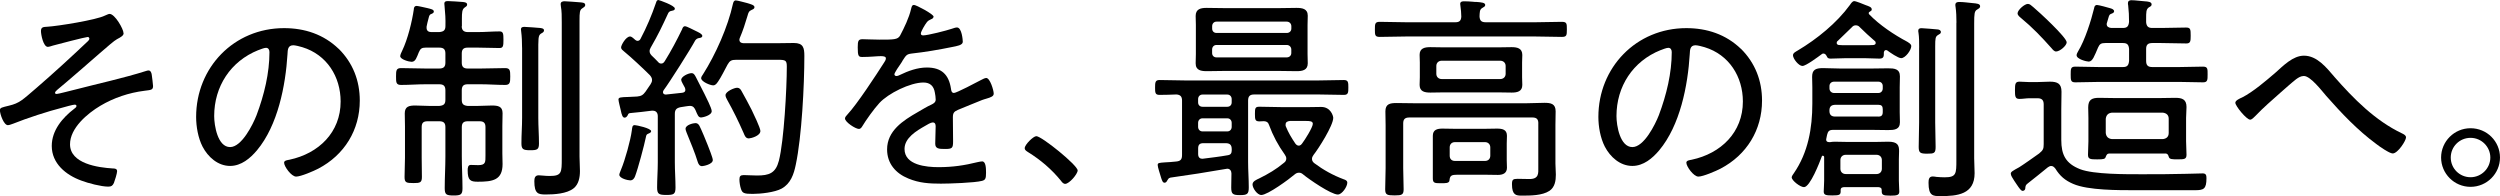
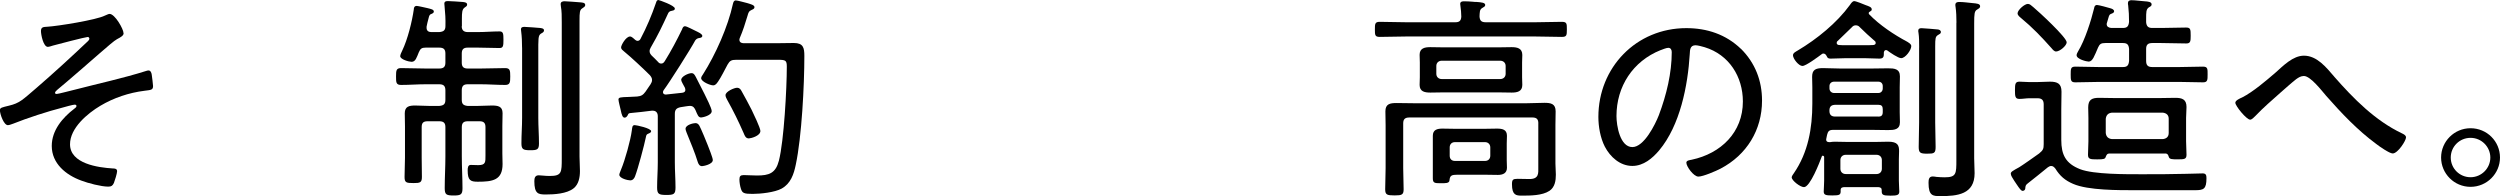
<svg xmlns="http://www.w3.org/2000/svg" width="408" height="32" viewBox="0 0 408 32" fill="none">
  <g clip-path="url(#clip0_2553_17655)">
    <path d="M20.173 5.42C20.173 5.804 19.753 6.051 19.085 6.4C18.665 6.612 17.474 7.654 16.138 8.812C15.263 9.579 10.946 13.348 9.362 14.643C9.225 14.78 8.977 14.958 8.977 15.164C8.977 15.232 9.046 15.335 9.259 15.335C9.507 15.335 11.752 14.739 12.206 14.636C16.103 13.622 20.028 12.786 23.891 11.567C23.994 11.532 24.139 11.498 24.242 11.498C24.593 11.498 24.731 11.916 24.765 12.197C24.8 12.512 24.979 13.732 24.979 14.047C24.979 14.712 24.593 14.678 23.574 14.815C21.047 15.13 18.555 15.966 16.379 17.261C14.272 18.515 11.428 20.892 11.428 23.544C11.428 26.724 16.028 27.347 18.41 27.491C18.727 27.491 19.112 27.525 19.112 27.943C19.112 28.293 18.727 29.513 18.589 29.862C18.375 30.314 18.169 30.458 17.673 30.458C16.516 30.458 14.375 29.896 13.287 29.478C10.76 28.567 8.447 26.683 8.447 23.818C8.447 21.269 10.203 19.207 12.13 17.74C12.268 17.638 12.482 17.494 12.482 17.288C12.482 17.151 12.344 17.076 12.199 17.076C11.917 17.076 10.547 17.459 10.196 17.562C7.848 18.158 4.405 19.275 2.16 20.18C1.947 20.248 1.527 20.427 1.286 20.427C0.618 20.427 -0.016 18.611 -0.016 17.98C-0.016 17.562 0.336 17.528 1.458 17.247C3.214 16.829 3.668 16.302 5.913 14.383C8.791 11.902 11.6 9.319 14.368 6.701C14.472 6.599 14.582 6.455 14.582 6.318C14.582 6.146 14.478 6.037 14.299 6.037C13.983 6.037 9.28 7.256 8.646 7.435C8.433 7.503 8.013 7.647 7.806 7.647C7.07 7.647 6.684 5.653 6.684 5.064C6.684 4.399 7.104 4.399 7.703 4.365C9.459 4.262 15.738 3.248 17.109 2.549C17.322 2.48 17.673 2.268 17.88 2.268C18.754 2.268 20.159 4.749 20.159 5.413L20.173 5.42Z" fill="black" />
-     <path d="M55.281 7.969C57.594 10.271 58.717 13.17 58.717 16.418C58.717 21.201 56.224 25.285 51.941 27.525C51.205 27.909 49.098 28.82 48.326 28.82C47.555 28.82 46.364 27.176 46.364 26.552C46.364 26.169 46.929 26.134 47.239 26.066C52.01 25.052 55.591 21.598 55.591 16.569C55.591 12.519 53.346 8.921 49.346 7.702C49.029 7.599 48.189 7.387 47.872 7.387C46.956 7.387 46.956 8.154 46.922 8.819C46.605 13.985 45.345 20.447 41.937 24.531C40.849 25.826 39.375 27.08 37.551 27.08C35.554 27.08 33.936 25.613 33.061 23.935C32.325 22.503 32.008 20.652 32.008 19.083C32.008 11.018 38.184 4.591 46.357 4.591C49.724 4.591 52.816 5.605 55.274 7.976L55.281 7.969ZM42.15 8.181C37.626 9.997 34.955 14.115 34.955 18.939C34.955 20.474 35.519 24.003 37.551 24.003C39.444 24.003 41.269 20.337 41.868 18.802C43.128 15.452 43.975 11.923 43.975 8.503C43.975 8.12 43.803 7.805 43.41 7.805C43.093 7.805 42.426 8.085 42.15 8.188V8.181Z" fill="black" />
    <path d="M75.353 4.276C75.353 4.954 75.712 5.235 76.359 5.235H78.004C79.189 5.235 80.332 5.126 81.516 5.126C82.122 5.126 82.163 5.482 82.163 6.482C82.163 7.483 82.129 7.839 81.516 7.839C80.332 7.839 79.189 7.771 78.004 7.771H76.324C75.643 7.771 75.36 8.058 75.36 8.73V10.224C75.36 10.902 75.65 11.183 76.324 11.183H78.438C79.76 11.183 81.089 11.114 82.446 11.114C83.231 11.114 83.272 11.505 83.272 12.471C83.272 13.437 83.237 13.862 82.446 13.862C81.082 13.862 79.76 13.752 78.438 13.752H76.324C75.643 13.752 75.36 14.04 75.36 14.753V16.288C75.36 17 75.65 17.213 76.324 17.288H77.901C78.686 17.288 79.478 17.22 80.263 17.22C81.227 17.22 82.019 17.329 82.019 18.467C82.019 19.07 81.984 19.782 81.984 20.57V25.024C81.984 25.593 82.019 26.203 82.019 26.772C82.019 29.41 80.407 29.657 77.97 29.657C76.786 29.657 76.324 29.444 76.324 27.806C76.324 27.416 76.359 26.916 76.827 26.916C77.04 26.916 77.578 26.95 78.046 26.95C79.264 26.95 79.23 26.45 79.23 25.415V20.749C79.23 20.07 78.941 19.789 78.266 19.789H76.331C75.65 19.789 75.367 20.077 75.367 20.749V25.525C75.367 27.272 75.478 28.978 75.478 30.726C75.478 31.76 75.188 31.904 74.045 31.904C72.827 31.904 72.579 31.76 72.579 30.691C72.579 28.978 72.689 27.238 72.689 25.525V20.749C72.689 20.07 72.4 19.789 71.684 19.789H69.783C69.067 19.789 68.819 20.077 68.819 20.749V25.737C68.819 26.772 68.854 27.806 68.854 28.875C68.854 29.8 68.564 29.876 67.49 29.876C66.306 29.876 66.024 29.807 66.024 28.875C66.024 27.806 66.093 26.772 66.093 25.737V20.639C66.093 19.926 66.058 19.214 66.058 18.501C66.058 17.364 66.774 17.22 67.779 17.22C68.53 17.22 69.322 17.288 70.107 17.288H71.684C72.4 17.22 72.689 17 72.689 16.288V14.753C72.689 14.04 72.4 13.752 71.684 13.752H69.466C68.144 13.752 66.781 13.862 65.459 13.862C64.633 13.862 64.633 13.437 64.633 12.471C64.633 11.505 64.667 11.114 65.459 11.114C66.781 11.114 68.144 11.183 69.466 11.183H71.684C72.4 11.183 72.689 10.895 72.689 10.224V8.73C72.689 8.051 72.4 7.771 71.684 7.771H69.466C68.819 7.771 68.606 7.949 68.358 8.517C68 9.374 67.821 10.087 67.174 10.087C66.747 10.087 65.314 9.696 65.314 9.162C65.314 8.949 65.528 8.483 65.638 8.271C66.533 6.421 67.249 3.529 67.538 1.501C67.538 1.357 67.573 0.966 68.007 0.966C68.22 0.966 69.439 1.254 69.763 1.323C70.3 1.466 70.802 1.535 70.802 1.891C70.802 2.138 70.479 2.248 70.3 2.316C70.155 2.385 70.052 2.529 69.976 2.851C69.866 3.275 69.618 4.207 69.618 4.344V4.557C69.618 5.023 69.942 5.235 70.368 5.235H71.69C72.406 5.167 72.696 4.947 72.696 4.235C72.73 3.166 72.661 2.063 72.551 0.994C72.551 0.85 72.517 0.747 72.517 0.603C72.517 0.212 72.806 0.178 73.123 0.178C73.549 0.178 75.058 0.288 75.519 0.322C75.808 0.356 76.235 0.391 76.235 0.747C76.235 0.994 76.056 1.069 75.808 1.247C75.415 1.535 75.381 2.069 75.381 3.063V4.276H75.353ZM85.2 7.771C85.2 6.88 85.165 5.955 85.055 5.132C85.055 5.023 85.021 4.92 85.021 4.81C85.021 4.42 85.31 4.386 85.592 4.386C85.95 4.386 87.74 4.529 88.133 4.564C88.381 4.598 88.78 4.632 88.78 4.954C88.78 5.242 88.532 5.345 88.278 5.489C87.809 5.811 87.851 6.311 87.851 8.805V19.248C87.851 20.639 87.961 22.03 87.961 23.414C87.961 24.415 87.672 24.517 86.529 24.517C85.386 24.517 85.097 24.373 85.097 23.38C85.097 21.989 85.207 20.639 85.207 19.248V7.771H85.2ZM91.679 3.632C91.679 2.707 91.679 1.782 91.534 1.028C91.534 0.918 91.5 0.781 91.5 0.672C91.5 0.281 91.824 0.206 92.147 0.206C92.615 0.206 94.185 0.35 94.722 0.384C95.012 0.418 95.507 0.418 95.507 0.809C95.507 1.096 95.26 1.199 95.005 1.377C94.612 1.624 94.578 2.056 94.578 3.337V25.573C94.578 26.354 94.647 27.142 94.647 27.923C94.647 28.958 94.433 30.095 93.607 30.739C92.498 31.63 90.419 31.74 89.063 31.74C87.844 31.74 87.204 31.63 87.204 29.567C87.204 29.067 87.314 28.608 87.92 28.608C88.347 28.608 88.883 28.718 89.71 28.718C91.679 28.718 91.679 28.149 91.679 25.833V3.632Z" fill="black" />
    <path d="M111.847 14.643C111.847 14.534 111.813 14.431 111.778 14.321C111.53 13.821 111.172 13.287 111.172 13.04C111.172 12.471 112.357 11.937 112.852 11.937C113.245 11.937 113.389 12.259 113.568 12.581C114.037 13.472 114.498 14.397 114.966 15.322C115.214 15.856 116.151 17.638 116.151 18.138C116.151 18.851 114.65 19.173 114.429 19.173C113.961 19.173 113.858 18.782 113.5 17.96C113.355 17.672 113.176 17.281 112.605 17.281C112.315 17.281 111.53 17.425 111.062 17.494C110.38 17.638 110.133 17.919 110.133 18.597V26.505C110.133 27.895 110.243 29.245 110.243 30.602C110.243 31.705 109.954 31.815 108.742 31.815C107.53 31.815 107.241 31.671 107.241 30.602C107.241 29.245 107.351 27.895 107.351 26.505V18.953C107.351 18.453 107.103 18.062 106.525 18.062H106.38C105.237 18.206 104.053 18.35 102.868 18.453C102.579 18.487 102.545 18.563 102.442 18.809C102.331 18.988 102.194 19.2 101.939 19.2C101.615 19.2 101.471 18.809 101.292 17.919C101.223 17.597 100.934 16.528 100.934 16.247C100.934 15.89 101.257 15.856 102.579 15.822C103.047 15.788 103.509 15.788 103.977 15.753C104.659 15.685 104.941 15.507 105.34 14.972C105.63 14.582 105.877 14.15 106.167 13.759C106.311 13.513 106.414 13.335 106.414 13.047C106.414 12.725 106.235 12.478 106.056 12.265C104.913 11.128 103.047 9.381 101.829 8.38C101.615 8.202 101.361 8.024 101.361 7.736C101.361 7.38 102.145 5.955 102.827 5.955C103.116 5.955 103.474 6.345 103.688 6.523C103.798 6.592 103.901 6.667 104.046 6.667C104.259 6.667 104.404 6.558 104.514 6.379C105.519 4.488 106.373 2.46 107.055 0.466C107.124 0.254 107.199 0 107.447 0C107.557 0 110.133 0.891 110.133 1.391C110.133 1.713 109.809 1.713 109.561 1.782C109.348 1.816 109.169 1.925 109.058 2.138C107.984 4.454 107.482 5.523 106.194 7.77C106.084 7.983 106.015 8.127 106.015 8.339C106.015 8.661 106.16 8.839 106.339 9.052C106.697 9.374 107.02 9.73 107.378 10.086C107.523 10.265 107.668 10.374 107.915 10.374C108.205 10.374 108.342 10.196 108.487 9.984C109.527 8.312 110.456 6.564 111.317 4.783C111.386 4.57 111.496 4.283 111.785 4.283C112.109 4.283 113.148 4.886 113.575 5.064C113.865 5.208 114.615 5.53 114.615 5.845C114.615 6.133 114.326 6.167 114.147 6.201C113.858 6.236 113.644 6.345 113.465 6.592C112.749 7.949 109.203 13.54 108.308 14.719C108.239 14.863 108.198 14.897 108.198 15.041C108.198 15.287 108.377 15.431 108.666 15.431C109.561 15.322 110.422 15.253 111.317 15.143C111.606 15.109 111.854 15 111.854 14.643H111.847ZM106.263 21.413C106.263 21.591 106.084 21.701 105.905 21.77C105.512 21.913 105.478 22.016 105.402 22.414C105.154 23.661 104.115 27.546 103.646 28.759C103.536 29.081 103.288 29.437 102.862 29.437C102.469 29.437 101.071 29.115 101.071 28.512C101.071 28.334 101.285 27.868 101.361 27.656C102.008 26.121 102.903 22.914 103.116 21.276C103.185 20.851 103.151 20.42 103.585 20.42C103.832 20.42 106.27 20.92 106.27 21.42L106.263 21.413ZM114.567 27.114C114.174 27.114 113.995 26.792 113.885 26.47C113.383 24.832 112.701 23.263 112.061 21.66C111.992 21.482 111.882 21.194 111.882 21.016C111.882 20.372 113.169 20.091 113.493 20.091C113.816 20.091 113.995 20.269 114.14 20.516C114.353 20.872 115.393 23.366 115.503 23.688C115.682 24.154 116.33 25.758 116.33 26.114C116.33 26.827 114.787 27.114 114.574 27.114H114.567ZM117.149 13.362C116.97 13.65 116.722 13.931 116.398 13.931C115.896 13.931 114.429 13.328 114.429 12.752C114.429 12.574 114.608 12.286 114.718 12.149C116.798 8.874 118.801 4.379 119.621 0.603C119.69 0.356 119.765 0.069 120.089 0.069C120.378 0.069 121.59 0.425 121.914 0.493C122.485 0.672 123.132 0.815 123.132 1.172C123.132 1.418 122.885 1.528 122.706 1.597C122.203 1.809 122.134 2.063 121.989 2.597C121.631 3.81 121.239 5.023 120.736 6.194C120.702 6.304 120.667 6.373 120.667 6.482C120.667 7.051 121.273 7.051 121.384 7.051H126.899C127.794 7.051 128.655 7.017 129.55 7.017C131.092 7.017 131.271 7.798 131.271 9.12C131.271 13.931 130.844 22.304 129.873 26.868C129.55 28.437 129.047 29.965 127.546 30.787C126.437 31.39 124.145 31.644 122.823 31.644C121.39 31.644 121.143 31.5 120.922 30.821C120.778 30.397 120.674 29.753 120.674 29.287C120.674 28.752 120.853 28.574 121.39 28.574C121.927 28.574 122.788 28.642 123.539 28.642C125.508 28.642 126.582 28.286 127.119 26.217C127.945 22.976 128.407 14.424 128.407 10.895C128.407 9.86 128.228 9.758 126.975 9.758H120.137C119.387 9.758 119.098 9.902 118.739 10.539C118.313 11.32 117.665 12.642 117.163 13.355L117.149 13.362ZM122.23 22.592C121.693 22.592 121.549 22.167 121.37 21.735C120.509 19.776 119.69 18.104 118.65 16.247C118.54 16.034 118.402 15.781 118.402 15.534C118.402 14.931 119.834 14.321 120.302 14.321C120.661 14.321 120.874 14.568 121.019 14.856C121.59 15.856 122.127 16.884 122.664 17.919C122.953 18.522 124.096 20.879 124.096 21.372C124.096 22.194 122.52 22.585 122.237 22.585L122.23 22.592Z" fill="black" />
-     <path d="M152.348 2.734C152.348 2.981 152.1 3.084 151.928 3.152C151.329 3.399 151.191 3.673 150.668 4.55C150.565 4.762 150.282 5.249 150.282 5.461C150.282 5.708 150.455 5.776 150.668 5.776C151.405 5.776 154.531 4.975 155.336 4.694C155.584 4.625 155.901 4.481 156.176 4.481C156.982 4.481 157.127 6.578 157.127 6.825C157.127 7.387 156.108 7.524 155.44 7.661C153.229 8.113 150.985 8.497 148.74 8.743C147.969 8.846 147.866 9.024 147.301 9.895C147.232 10.032 147.129 10.21 146.984 10.415C146.771 10.696 145.965 11.882 145.965 12.129C145.965 12.3 146.137 12.409 146.282 12.409C146.495 12.409 146.702 12.307 146.847 12.238C148.217 11.573 149.725 11.018 151.267 11.018C153.656 11.018 154.848 12.17 155.199 14.472C155.233 14.787 155.302 15.171 155.688 15.171C156.108 15.171 159.475 13.389 160.074 13.074C160.287 12.971 160.707 12.725 160.948 12.725C161.582 12.725 162.174 14.753 162.174 15.274C162.174 15.692 161.788 15.87 160.948 16.11C160.776 16.178 160.528 16.212 160.28 16.322C158.944 16.843 157.65 17.405 156.349 17.925C155.715 18.206 155.509 18.412 155.509 19.145C155.509 20.44 155.543 21.763 155.543 23.058C155.543 24.175 155.405 24.312 154.242 24.312C153.223 24.312 152.63 24.277 152.63 23.442C152.63 22.496 152.699 21.557 152.699 20.612C152.699 20.262 152.596 19.981 152.21 19.981C151.928 19.981 151.26 20.365 150.985 20.543C149.58 21.345 147.618 22.496 147.618 24.312C147.618 26.964 151.198 27.279 153.161 27.279C155.474 27.279 157.375 26.998 159.619 26.443C159.833 26.409 160.074 26.34 160.287 26.34C160.886 26.34 160.921 27.423 160.921 28.19C160.921 29.136 160.817 29.376 160.253 29.52C159.061 29.835 154.916 29.972 153.553 29.972C151.66 29.972 150.007 29.869 148.251 29.136C146.179 28.3 144.774 26.689 144.774 24.387C144.774 21.352 147.37 19.673 149.759 18.309C150.496 17.891 151.267 17.398 152.038 17.055C152.389 16.884 152.706 16.672 152.706 16.254C152.706 15.938 152.637 15.418 152.568 15.102C152.396 14.054 151.797 13.465 150.709 13.465C148.534 13.465 144.953 15.246 143.514 16.815C142.64 17.761 141.338 19.577 140.67 20.694C140.567 20.865 140.388 21.043 140.181 21.043C139.617 21.043 137.902 19.926 137.902 19.33C137.902 19.118 138.116 18.878 138.288 18.7C139.865 17.021 142.991 12.238 144.327 10.141C144.464 9.929 144.574 9.758 144.574 9.511C144.574 9.264 144.292 9.161 143.769 9.161C143.101 9.161 142.047 9.299 140.719 9.299C140.119 9.299 139.982 9.161 139.982 7.729C139.982 6.647 140.085 6.4 140.787 6.4C141.386 6.4 142.509 6.469 143.528 6.469C145.883 6.469 146.509 6.469 146.895 5.804C147.563 4.55 148.368 2.871 148.685 1.473C148.788 1.09 148.823 0.809 149.174 0.809C149.525 0.809 152.369 2.309 152.369 2.727L152.348 2.734Z" fill="black" />
-     <path d="M175.876 27.806C175.876 28.402 174.505 30.006 173.838 30.006C173.521 30.006 173.314 29.725 173.135 29.485C171.662 27.669 169.837 26.1 167.799 24.839C167.551 24.668 167.234 24.524 167.234 24.175C167.234 23.613 168.639 22.222 169.128 22.222C170.002 22.222 175.869 26.97 175.869 27.806H175.876Z" fill="black" />
-     <path d="M190.98 29.005C190.691 29.074 190.656 29.218 190.511 29.43C190.401 29.643 190.298 29.821 190.043 29.821C189.754 29.821 189.616 29.43 189.437 28.82C189.327 28.43 188.935 27.285 188.935 26.929C188.935 26.573 189.183 26.573 190.043 26.504C190.691 26.47 191.296 26.436 191.944 26.36C192.66 26.292 192.908 26.038 192.908 25.291V16.418C192.908 15.774 192.66 15.459 191.978 15.417C191.083 15.452 190.119 15.486 189.224 15.486C188.508 15.486 188.508 15.095 188.508 14.273C188.508 13.451 188.542 13.06 189.224 13.06C190.622 13.06 192.019 13.129 193.41 13.129H215.148C216.546 13.129 217.943 13.06 219.334 13.06C220.05 13.06 220.05 13.485 220.05 14.273C220.05 15.061 220.05 15.486 219.334 15.486C217.936 15.486 216.539 15.417 215.148 15.417H204.696C203.98 15.417 203.69 15.705 203.69 16.418V26.429C203.69 27.82 203.8 29.211 203.8 30.595C203.8 31.664 203.553 31.842 202.368 31.842C201.184 31.842 200.936 31.664 200.936 30.595C200.936 29.848 200.971 29.101 200.971 28.313C200.971 27.923 200.757 27.532 200.289 27.532C200.22 27.532 200.144 27.567 200.075 27.567C197.032 28.101 194.023 28.567 190.98 28.992V29.005ZM213.392 8.839C213.392 9.374 213.426 9.84 213.426 10.333C213.426 11.47 212.531 11.614 211.602 11.614C210.672 11.614 209.846 11.58 208.985 11.58H199.566C198.705 11.58 197.845 11.614 196.991 11.614C196.027 11.614 195.132 11.505 195.132 10.333C195.132 9.833 195.166 9.374 195.166 8.839V4.063C195.166 3.529 195.132 3.063 195.132 2.604C195.132 1.466 195.958 1.288 196.922 1.288C197.817 1.288 198.678 1.322 199.573 1.322H208.992C209.853 1.322 210.714 1.288 211.567 1.288C212.497 1.288 213.426 1.398 213.426 2.569C213.426 3.07 213.392 3.57 213.392 4.063V8.839ZM195.531 16.712C195.531 17.137 195.82 17.425 196.247 17.425H200.296C200.723 17.425 201.012 17.137 201.012 16.712V16.178C201.012 15.753 200.723 15.431 200.296 15.431H196.247C195.82 15.431 195.531 15.753 195.531 16.178V16.712ZM195.531 20.701C195.531 21.125 195.82 21.447 196.247 21.447H200.296C200.723 21.447 201.012 21.125 201.012 20.701V20.056C201.012 19.632 200.723 19.309 200.296 19.309H196.247C195.82 19.309 195.531 19.632 195.531 20.056V20.701ZM195.531 25.12C195.531 25.545 195.71 25.901 196.178 25.901H196.323C197.686 25.723 199.008 25.579 200.372 25.333C200.874 25.264 201.019 24.976 201.019 24.51V24.366C201.019 23.654 200.73 23.366 200.013 23.366H196.399C195.793 23.366 195.538 23.613 195.538 24.223V25.113L195.531 25.12ZM210.748 4.276C210.748 3.851 210.424 3.529 209.997 3.529H198.54C198.113 3.529 197.824 3.851 197.824 4.276V4.666C197.824 5.091 198.113 5.379 198.54 5.379H209.997C210.424 5.379 210.748 5.091 210.748 4.666V4.276ZM198.533 7.339C198.106 7.339 197.817 7.661 197.817 8.086V8.654C197.817 9.079 198.106 9.367 198.533 9.367H209.991C210.417 9.367 210.741 9.079 210.741 8.654V8.086C210.741 7.661 210.417 7.339 209.991 7.339H198.533ZM212.001 28.183C211.712 28.183 211.498 28.293 211.285 28.471C210.424 29.218 206.878 31.822 205.845 31.822C205.164 31.822 204.413 30.684 204.413 30.109C204.413 29.574 205.061 29.328 205.522 29.108C207.023 28.361 208.242 27.649 209.529 26.58C209.777 26.402 209.922 26.189 209.922 25.867C209.922 25.62 209.812 25.442 209.674 25.223C208.6 23.729 207.739 22.126 207.099 20.378C206.954 19.954 206.741 19.81 206.272 19.776C206.025 19.776 205.804 19.81 205.556 19.81C204.84 19.81 204.806 19.522 204.806 18.597C204.806 17.672 204.84 17.418 205.522 17.418C206.844 17.418 208.138 17.487 209.46 17.487H213.22C214.005 17.487 214.797 17.453 215.616 17.453C217.193 17.453 217.585 18.946 217.585 19.234C217.585 20.481 215.189 24.257 214.363 25.291C214.218 25.504 214.115 25.682 214.115 25.936C214.115 26.223 214.26 26.436 214.473 26.614C215.94 27.717 217.551 28.608 219.272 29.252C219.596 29.362 219.878 29.465 219.878 29.821C219.878 30.465 219.017 31.746 218.336 31.746C217.227 31.746 213.612 29.252 212.676 28.471C212.462 28.293 212.283 28.183 211.994 28.183H212.001ZM211.96 23.77C212.208 23.77 212.387 23.592 212.531 23.38C212.924 22.88 214.253 20.776 214.253 20.207C214.253 19.782 213.784 19.741 213.179 19.741H210.528C210.17 19.776 209.812 19.885 209.812 20.31C209.812 20.42 209.777 20.488 209.846 20.632C210.273 21.667 210.741 22.448 211.388 23.414C211.498 23.558 211.678 23.77 211.96 23.77Z" fill="black" />
    <path d="M242.464 3.632H250.589C252.021 3.632 253.453 3.563 254.886 3.563C255.712 3.563 255.712 3.851 255.712 4.81C255.712 5.77 255.677 6.023 254.886 6.023C253.453 6.023 252.021 5.955 250.589 5.955H229.464C228.032 5.955 226.6 6.023 225.168 6.023C224.383 6.023 224.383 5.701 224.383 4.81C224.383 3.919 224.383 3.563 225.168 3.563C226.6 3.563 228.032 3.632 229.464 3.632H237.52C238.168 3.632 238.45 3.385 238.484 2.707C238.484 2.172 238.415 1.494 238.34 0.959C238.34 0.85 238.305 0.747 238.305 0.637C238.305 0.247 238.663 0.212 238.953 0.212C239.421 0.212 239.916 0.247 240.35 0.281C240.564 0.315 240.743 0.315 240.956 0.315C241.782 0.384 242.388 0.425 242.388 0.815C242.388 1.062 242.175 1.137 241.886 1.316C241.459 1.562 241.493 2.028 241.459 2.672C241.493 3.385 241.782 3.632 242.464 3.632ZM251.057 20.132C251.057 19.453 250.768 19.173 250.093 19.173H230.008C229.292 19.173 229.003 19.46 229.003 20.132V27.436C229.003 28.574 229.072 29.752 229.072 30.89C229.072 31.781 228.783 31.89 227.605 31.89C226.352 31.89 226.063 31.781 226.063 30.89C226.063 29.752 226.132 28.574 226.132 27.436V20.454C226.132 19.707 226.097 18.96 226.097 18.172C226.097 16.959 226.848 16.815 227.922 16.815C228.851 16.815 229.781 16.85 230.752 16.85H249.157C250.121 16.85 251.092 16.781 252.056 16.781C253.095 16.781 253.88 16.925 253.88 18.172C253.88 18.919 253.846 19.632 253.846 20.379V26.689C253.846 27.293 253.915 27.902 253.915 28.505C253.915 29.465 253.77 30.534 252.875 31.143C251.691 31.925 249.763 31.925 248.365 31.925C247.47 31.925 246.754 31.89 246.754 30.075C246.754 29.328 246.898 29.184 247.683 29.184C248.11 29.184 248.723 29.218 249.618 29.218C251.195 29.218 251.05 28.218 251.05 27.327V20.132H251.057ZM248.406 12.615C248.406 13.04 248.441 13.437 248.441 13.862C248.441 14.931 247.614 15.109 246.719 15.109C245.934 15.109 245.177 15.075 244.392 15.075H235.73C234.945 15.075 234.188 15.109 233.437 15.109C232.542 15.109 231.681 14.965 231.681 13.862C231.681 13.472 231.716 13.115 231.716 12.615V10.189C231.716 9.655 231.681 9.333 231.681 8.942C231.681 7.873 232.508 7.695 233.403 7.695C234.188 7.695 234.945 7.729 235.73 7.729H244.392C245.177 7.729 245.934 7.695 246.685 7.695C247.614 7.695 248.441 7.873 248.441 8.976C248.441 9.367 248.406 9.799 248.406 10.189V12.615ZM245.9 26.155C245.9 26.546 245.934 26.936 245.934 27.368C245.934 28.259 245.287 28.546 244.468 28.546C243.648 28.546 242.891 28.512 242.106 28.512H237.878C236.873 28.512 236.625 28.656 236.556 29.437C236.522 29.938 235.84 29.903 235.124 29.903C234.119 29.903 233.837 29.869 233.837 29.081V22.167C233.837 21.167 234.553 20.988 235.413 20.988C236.164 20.988 236.914 21.023 237.63 21.023H242.106C242.822 21.023 243.573 20.988 244.289 20.988C245.184 20.988 245.934 21.132 245.934 22.167C245.934 22.592 245.9 23.023 245.9 23.414V26.155ZM234.408 12.046C234.408 12.546 234.766 12.903 235.303 12.903H244.826C245.363 12.903 245.721 12.546 245.721 12.046V10.765C245.721 10.265 245.363 9.908 244.826 9.908H235.303C234.766 9.908 234.408 10.265 234.408 10.765V12.046ZM236.591 25.408C236.591 25.943 236.914 26.265 237.451 26.265H242.354C242.857 26.265 243.215 25.943 243.215 25.408V24.051C243.215 23.551 242.857 23.195 242.354 23.195H237.451C236.914 23.195 236.591 23.551 236.591 24.051V25.408Z" fill="black" />
    <path d="M284.128 7.969C286.442 10.271 287.564 13.17 287.564 16.418C287.564 21.201 285.072 25.285 280.789 27.525C280.052 27.909 277.945 28.82 277.174 28.82C276.403 28.82 275.212 27.176 275.212 26.552C275.212 26.169 275.776 26.134 276.086 26.066C280.858 25.052 284.438 21.598 284.438 16.569C284.438 12.519 282.194 8.921 278.193 7.702C277.876 7.599 277.036 7.387 276.72 7.387C275.804 7.387 275.804 8.154 275.769 8.819C275.453 13.985 274.193 20.447 270.784 24.531C269.696 25.826 268.223 27.08 266.398 27.08C264.395 27.08 262.783 25.613 261.909 23.935C261.172 22.503 260.855 20.652 260.855 19.083C260.855 11.018 267.032 4.591 275.205 4.591C278.572 4.591 281.663 5.605 284.122 7.976L284.128 7.969ZM271.005 8.181C266.474 9.997 263.809 14.115 263.809 18.939C263.809 20.474 264.374 24.003 266.405 24.003C268.299 24.003 270.123 20.337 270.722 18.802C271.982 15.452 272.829 11.923 272.829 8.503C272.829 8.12 272.657 7.805 272.265 7.805C271.948 7.805 271.28 8.085 271.005 8.188V8.181Z" fill="black" />
    <path d="M306.549 30.541H300.93C300.717 30.575 300.393 30.575 300.393 31.041C300.428 31.788 300.283 31.897 299.03 31.897C297.99 31.897 297.632 31.829 297.632 31.253C297.632 30.897 297.701 30.075 297.701 29.506V25.621C297.701 25.477 297.557 25.408 297.488 25.408C297.453 25.408 297.343 25.408 297.309 25.552C296.985 26.443 295.408 30.541 294.41 30.541C293.804 30.541 292.406 29.472 292.406 28.937C292.406 28.725 292.654 28.437 292.764 28.259C295.092 24.874 295.773 20.92 295.773 16.891V14.253C295.773 13.684 295.739 13.115 295.739 12.54C295.739 11.437 296.241 11.114 297.495 11.114C298.424 11.114 299.354 11.183 300.325 11.183H305.482C306.377 11.183 307.238 11.149 308.133 11.149C309.138 11.149 310.068 11.217 310.068 12.464C310.068 13.067 310.033 13.643 310.033 14.246V18.309C310.033 18.844 310.068 19.413 310.068 19.947C310.068 21.16 309.138 21.228 308.133 21.228C307.272 21.228 306.377 21.194 305.482 21.194H299.182C298.534 21.194 298.321 21.407 298.176 22.016C298.142 22.229 298.066 22.482 298.032 22.729C297.997 23.017 298.176 23.195 298.5 23.195H298.679C298.927 23.161 299.147 23.126 299.395 23.126C300.042 23.126 300.683 23.161 301.33 23.161H306.274C306.88 23.161 307.527 23.126 308.174 23.126C309.716 23.126 309.93 23.729 309.93 24.661C309.93 25.052 309.895 25.518 309.895 25.977V29.506C309.895 30.075 309.964 30.787 309.964 31.253C309.964 31.822 309.641 31.931 308.532 31.931C307.244 31.931 307.065 31.788 307.1 31.075C307.1 30.684 306.921 30.575 306.563 30.541H306.549ZM297.598 8.73C297.488 8.73 297.384 8.764 297.309 8.839C296.737 9.264 294.734 10.765 294.155 10.765C293.549 10.765 292.613 9.586 292.613 9.018C292.613 8.627 293.115 8.415 293.398 8.236C296.51 6.386 299.774 3.748 301.922 0.788C302.067 0.576 302.314 0.185 302.604 0.185C302.927 0.185 304.105 0.685 304.463 0.829C305.034 1.042 305.468 1.151 305.468 1.542C305.468 1.72 305.358 1.788 305.22 1.864C305.076 1.932 304.972 2.008 304.972 2.152C304.972 2.22 305.007 2.261 305.041 2.33C306.721 4.077 309.124 5.681 311.273 6.818C311.52 6.996 311.92 7.174 311.92 7.531C311.92 8.175 310.956 9.49 310.274 9.49C309.771 9.49 308.449 8.565 308.016 8.243C307.905 8.175 307.871 8.175 307.768 8.175C307.554 8.175 307.479 8.387 307.444 8.565C307.444 9.134 307.479 9.566 306.728 9.566C305.978 9.566 305.151 9.497 304.332 9.497H301.22C300.393 9.497 299.574 9.566 298.748 9.566C298.459 9.566 298.245 9.497 298.142 9.209C298.032 8.997 297.894 8.744 297.605 8.744L297.598 8.73ZM306.549 15.178C306.976 15.178 307.265 14.856 307.265 14.431V14.04C307.265 13.616 306.976 13.328 306.549 13.328H299.319C298.892 13.328 298.569 13.616 298.569 14.04V14.431C298.569 14.856 298.892 15.178 299.319 15.178H306.549ZM306.549 19.029C307.052 19.029 307.265 18.816 307.265 18.282V17.816C307.265 17.316 307.052 17.103 306.549 17.103H299.567C298.92 17.103 298.562 17.35 298.562 18.028V18.097C298.562 18.775 298.92 19.022 299.491 19.022H306.542L306.549 19.029ZM302.858 4.132C302.611 4.132 302.39 4.242 302.252 4.42C301.681 4.988 300.497 6.133 299.891 6.702C299.781 6.77 299.746 6.88 299.746 7.024C299.746 7.236 299.96 7.346 300.139 7.346C300.497 7.38 300.855 7.38 301.213 7.38H304.325C304.793 7.38 305.289 7.38 305.757 7.346C305.936 7.311 306.115 7.236 306.115 7.024C306.115 6.88 306.081 6.777 305.971 6.702C305.11 5.955 304.291 5.208 303.499 4.42C303.354 4.242 303.141 4.132 302.852 4.132H302.858ZM306.26 28.403C306.763 28.403 307.121 28.046 307.121 27.546V26.121C307.121 25.621 306.763 25.264 306.26 25.264H301.213C300.71 25.264 300.352 25.621 300.352 26.121V27.546C300.352 28.046 300.71 28.403 301.213 28.403H306.26ZM313.207 7.771C313.207 6.914 313.207 6.057 313.097 5.345C313.063 5.235 313.063 5.132 313.063 5.023C313.063 4.666 313.311 4.598 313.6 4.598C313.992 4.598 315.858 4.776 316.285 4.81C316.499 4.845 316.753 4.954 316.753 5.235C316.753 5.482 316.54 5.557 316.251 5.735C315.858 5.982 315.824 6.304 315.824 7.585V19.988C315.824 21.345 315.893 22.66 315.893 23.976C315.893 25.011 315.645 25.079 314.529 25.079C313.414 25.079 313.132 24.97 313.132 23.976C313.132 22.66 313.2 21.338 313.2 19.988V7.771H313.207ZM319.294 3.707C319.294 2.816 319.26 1.891 319.15 1.144C319.115 1 319.115 0.898 319.115 0.788C319.115 0.397 319.439 0.322 319.721 0.322C320.437 0.322 321.153 0.432 321.869 0.5C322.654 0.569 323.157 0.61 323.157 1.035C323.157 1.281 322.943 1.391 322.654 1.569C322.227 1.816 322.186 2.248 322.186 3.851V25.84C322.186 26.621 322.255 27.443 322.255 28.266C322.255 31.719 319.459 32.007 316.671 32.007C315.452 32.007 314.736 31.973 314.736 29.835C314.736 29.3 314.805 28.8 315.418 28.8C315.597 28.8 315.844 28.834 316.023 28.869C316.45 28.903 316.884 28.937 317.346 28.937C319.28 28.937 319.28 28.368 319.28 26.087V3.707H319.294Z" fill="black" />
    <path d="M331.204 16.034C330.666 16.034 330.129 16.144 329.558 16.144C328.876 16.144 328.842 15.719 328.842 14.719C328.842 13.65 328.911 13.328 329.592 13.328C330.129 13.328 330.666 13.396 331.204 13.396H332.388C333.104 13.396 333.82 13.328 334.536 13.328C335.789 13.328 336.437 13.65 336.437 14.965C336.437 15.925 336.402 16.891 336.402 17.85V22.838C336.402 25.264 337.118 26.689 339.48 27.614C341.697 28.471 346.999 28.437 349.54 28.437C351.936 28.437 354.339 28.437 356.735 28.368C357.382 28.368 358.993 28.3 359.489 28.3C360.026 28.3 360.095 28.622 360.095 29.081C360.095 30.862 359.627 31.041 358.236 31.041H348.5C345.78 31.041 340.767 31.075 338.33 30.006C337.008 29.437 336.182 28.724 335.431 27.512C335.252 27.299 335.073 27.087 334.75 27.087C334.536 27.087 334.392 27.197 334.213 27.299C333.104 28.224 331.995 29.081 330.88 29.972C330.556 30.218 330.556 30.396 330.522 30.794C330.487 31.006 330.308 31.15 330.095 31.15C329.847 31.15 329.592 30.794 329.09 30.047C328.98 29.903 328.842 29.691 328.732 29.513C328.442 29.047 328.16 28.656 328.16 28.334C328.16 28.046 328.484 27.868 329.523 27.299C329.847 27.121 332.353 25.374 332.78 25.052C333.428 24.517 333.531 24.305 333.531 23.517V17.035C333.531 16.356 333.242 16.034 332.526 16.034H331.204ZM335.569 8.408C335.245 8.408 334.997 8.086 334.818 7.873C333.173 6.023 331.706 4.488 329.806 2.919C329.592 2.741 329.269 2.494 329.269 2.172C329.269 1.638 330.412 0.637 330.949 0.637C331.272 0.637 331.486 0.884 331.844 1.172C332.705 1.884 337.283 6.092 337.283 6.907C337.283 7.441 336.175 8.401 335.562 8.401L335.569 8.408ZM346.455 4.564C347.171 4.564 347.384 4.276 347.46 3.563C347.46 2.638 347.426 1.782 347.316 0.856C347.281 0.747 347.281 0.644 347.281 0.534C347.281 0.144 347.529 0.034 347.853 0.034C348.459 0.034 349.395 0.178 350.035 0.212C350.504 0.247 351.144 0.281 351.144 0.713C351.144 0.959 350.999 1.035 350.676 1.213C350.249 1.535 350.249 1.96 350.249 3.104V3.638C350.318 4.317 350.607 4.564 351.254 4.564H352.721C354.043 4.564 355.406 4.495 356.769 4.495C357.485 4.495 357.52 4.783 357.52 5.811C357.52 6.736 357.485 7.092 356.804 7.092C355.44 7.092 354.084 7.023 352.721 7.023H351.254C350.538 7.023 350.249 7.311 350.249 7.983V9.943C350.249 10.655 350.538 10.943 351.254 10.943H355.661C356.948 10.943 358.236 10.874 359.53 10.874C360.315 10.874 360.281 11.265 360.281 12.156C360.281 13.047 360.281 13.437 359.53 13.437C358.243 13.437 356.955 13.369 355.661 13.369H342.558C341.27 13.369 339.983 13.437 338.688 13.437C337.938 13.437 337.938 13.081 337.938 12.156C337.938 11.231 337.938 10.874 338.688 10.874C339.976 10.874 341.263 10.943 342.558 10.943H346.462C347.178 10.943 347.391 10.655 347.467 9.943V7.983C347.398 7.304 347.178 7.023 346.462 7.023H343.597C342.916 7.023 342.668 7.167 342.413 7.736C341.807 9.127 341.518 10.052 340.871 10.052C340.547 10.052 338.902 9.662 338.902 9.017C338.902 8.771 339.046 8.593 339.149 8.373C340.258 6.558 341.263 3.385 341.766 1.316C341.8 1.103 341.876 0.815 342.234 0.815C342.523 0.815 344.059 1.24 344.417 1.35C344.63 1.418 345.023 1.528 345.023 1.85C345.023 2.028 344.844 2.138 344.665 2.206C344.272 2.35 344.238 2.385 344.059 3.029C344.024 3.173 343.949 3.385 343.88 3.632C343.845 3.741 343.811 3.844 343.811 3.919C343.811 4.385 344.169 4.522 344.561 4.564H346.462H346.455ZM353.327 25.052H344.265C343.873 25.052 343.797 25.264 343.659 25.586C343.549 25.942 343.37 26.011 342.262 26.011C341.153 26.011 340.761 25.977 340.761 25.264C340.761 24.517 340.829 23.805 340.829 23.058V19.248C340.829 18.679 340.795 18.11 340.795 17.535C340.795 16.288 341.367 15.966 342.551 15.966C343.336 15.966 344.128 16 344.878 16H352.721C353.471 16 354.263 15.966 355.014 15.966C356.122 15.966 356.838 16.212 356.838 17.459C356.838 18.062 356.769 18.672 356.769 19.241V23.051C356.769 23.798 356.838 24.51 356.838 25.257C356.838 26.004 356.446 26.004 355.372 26.004C354.477 26.004 354.05 26.004 353.939 25.579C353.829 25.223 353.726 25.045 353.334 25.045L353.327 25.052ZM352.969 22.701C353.575 22.633 353.933 22.311 353.933 21.701V19.385C353.933 18.782 353.575 18.46 352.969 18.384H344.665C344.059 18.453 343.735 18.775 343.659 19.385V21.701C343.728 22.304 344.052 22.626 344.665 22.701H352.969Z" fill="black" />
    <path d="M380.944 12.512C384.105 16.11 387.609 19.673 391.995 21.763C392.278 21.9 392.663 22.078 392.663 22.427C392.663 22.948 391.328 25.045 390.488 25.045C389.964 25.045 388.312 23.894 387.823 23.51C384.738 21.242 382.135 18.48 379.609 15.616C378.941 14.849 377.082 12.402 375.994 12.402C375.505 12.402 375.119 12.649 374.734 12.923C374.135 13.375 372.806 14.568 372.207 15.088C370.802 16.343 369.363 17.569 368.068 18.933C367.855 19.145 367.504 19.529 367.228 19.529C366.629 19.529 364.805 17.295 364.805 16.767C364.805 16.384 365.541 16.068 365.927 15.897C367.717 14.986 369.824 13.17 371.367 11.847C372.627 10.73 374.21 9.086 376.001 9.086C378.142 9.086 379.65 11.005 380.951 12.512H380.944Z" fill="black" />
    <path d="M407.999 25.71C407.999 28.327 405.857 30.492 403.193 30.492C400.528 30.492 398.387 28.327 398.387 25.71C398.387 23.092 400.528 20.927 403.193 20.927C405.857 20.927 407.999 23.058 407.999 25.71ZM399.963 25.71C399.963 27.491 401.403 28.923 403.193 28.923C404.983 28.923 406.422 27.457 406.422 25.71C406.422 23.962 404.983 22.496 403.193 22.496C401.403 22.496 399.963 23.928 399.963 25.71Z" fill="black" />
  </g>
  <defs>
    <clipPath id="clip0_2553_17655">
      <rect width="408" height="32" fill="white" />
    </clipPath>
  </defs>
</svg>